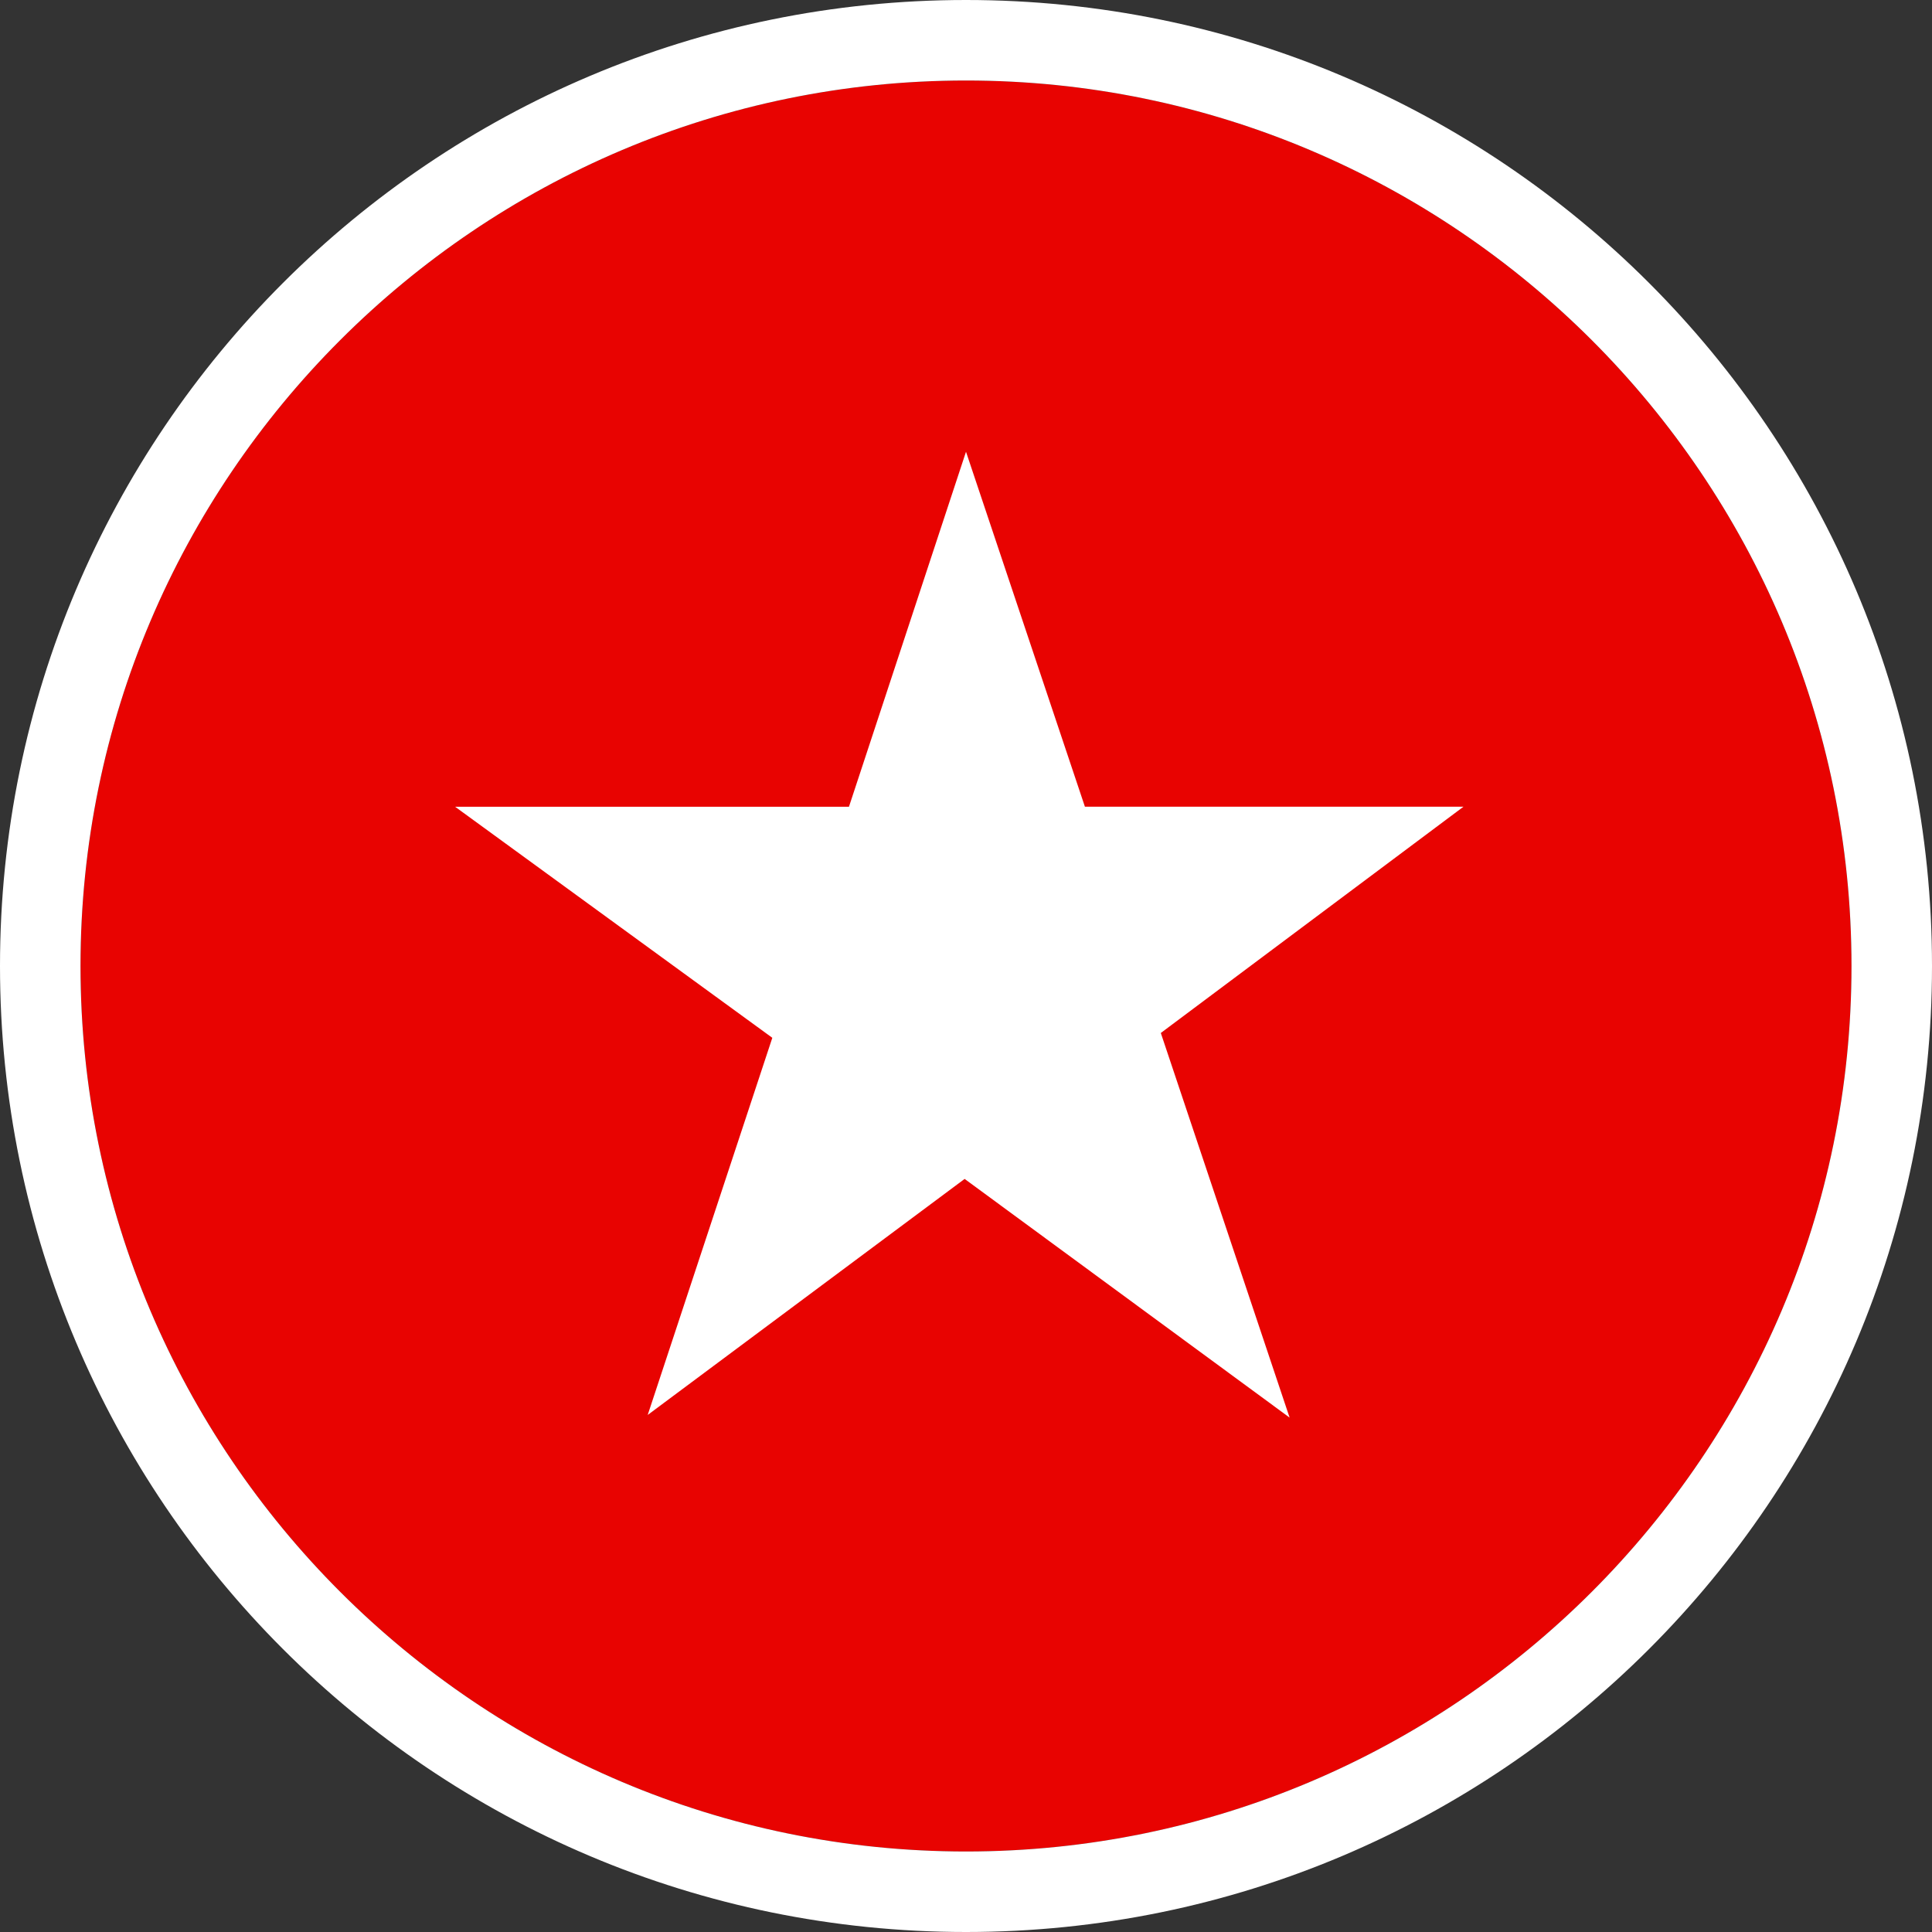
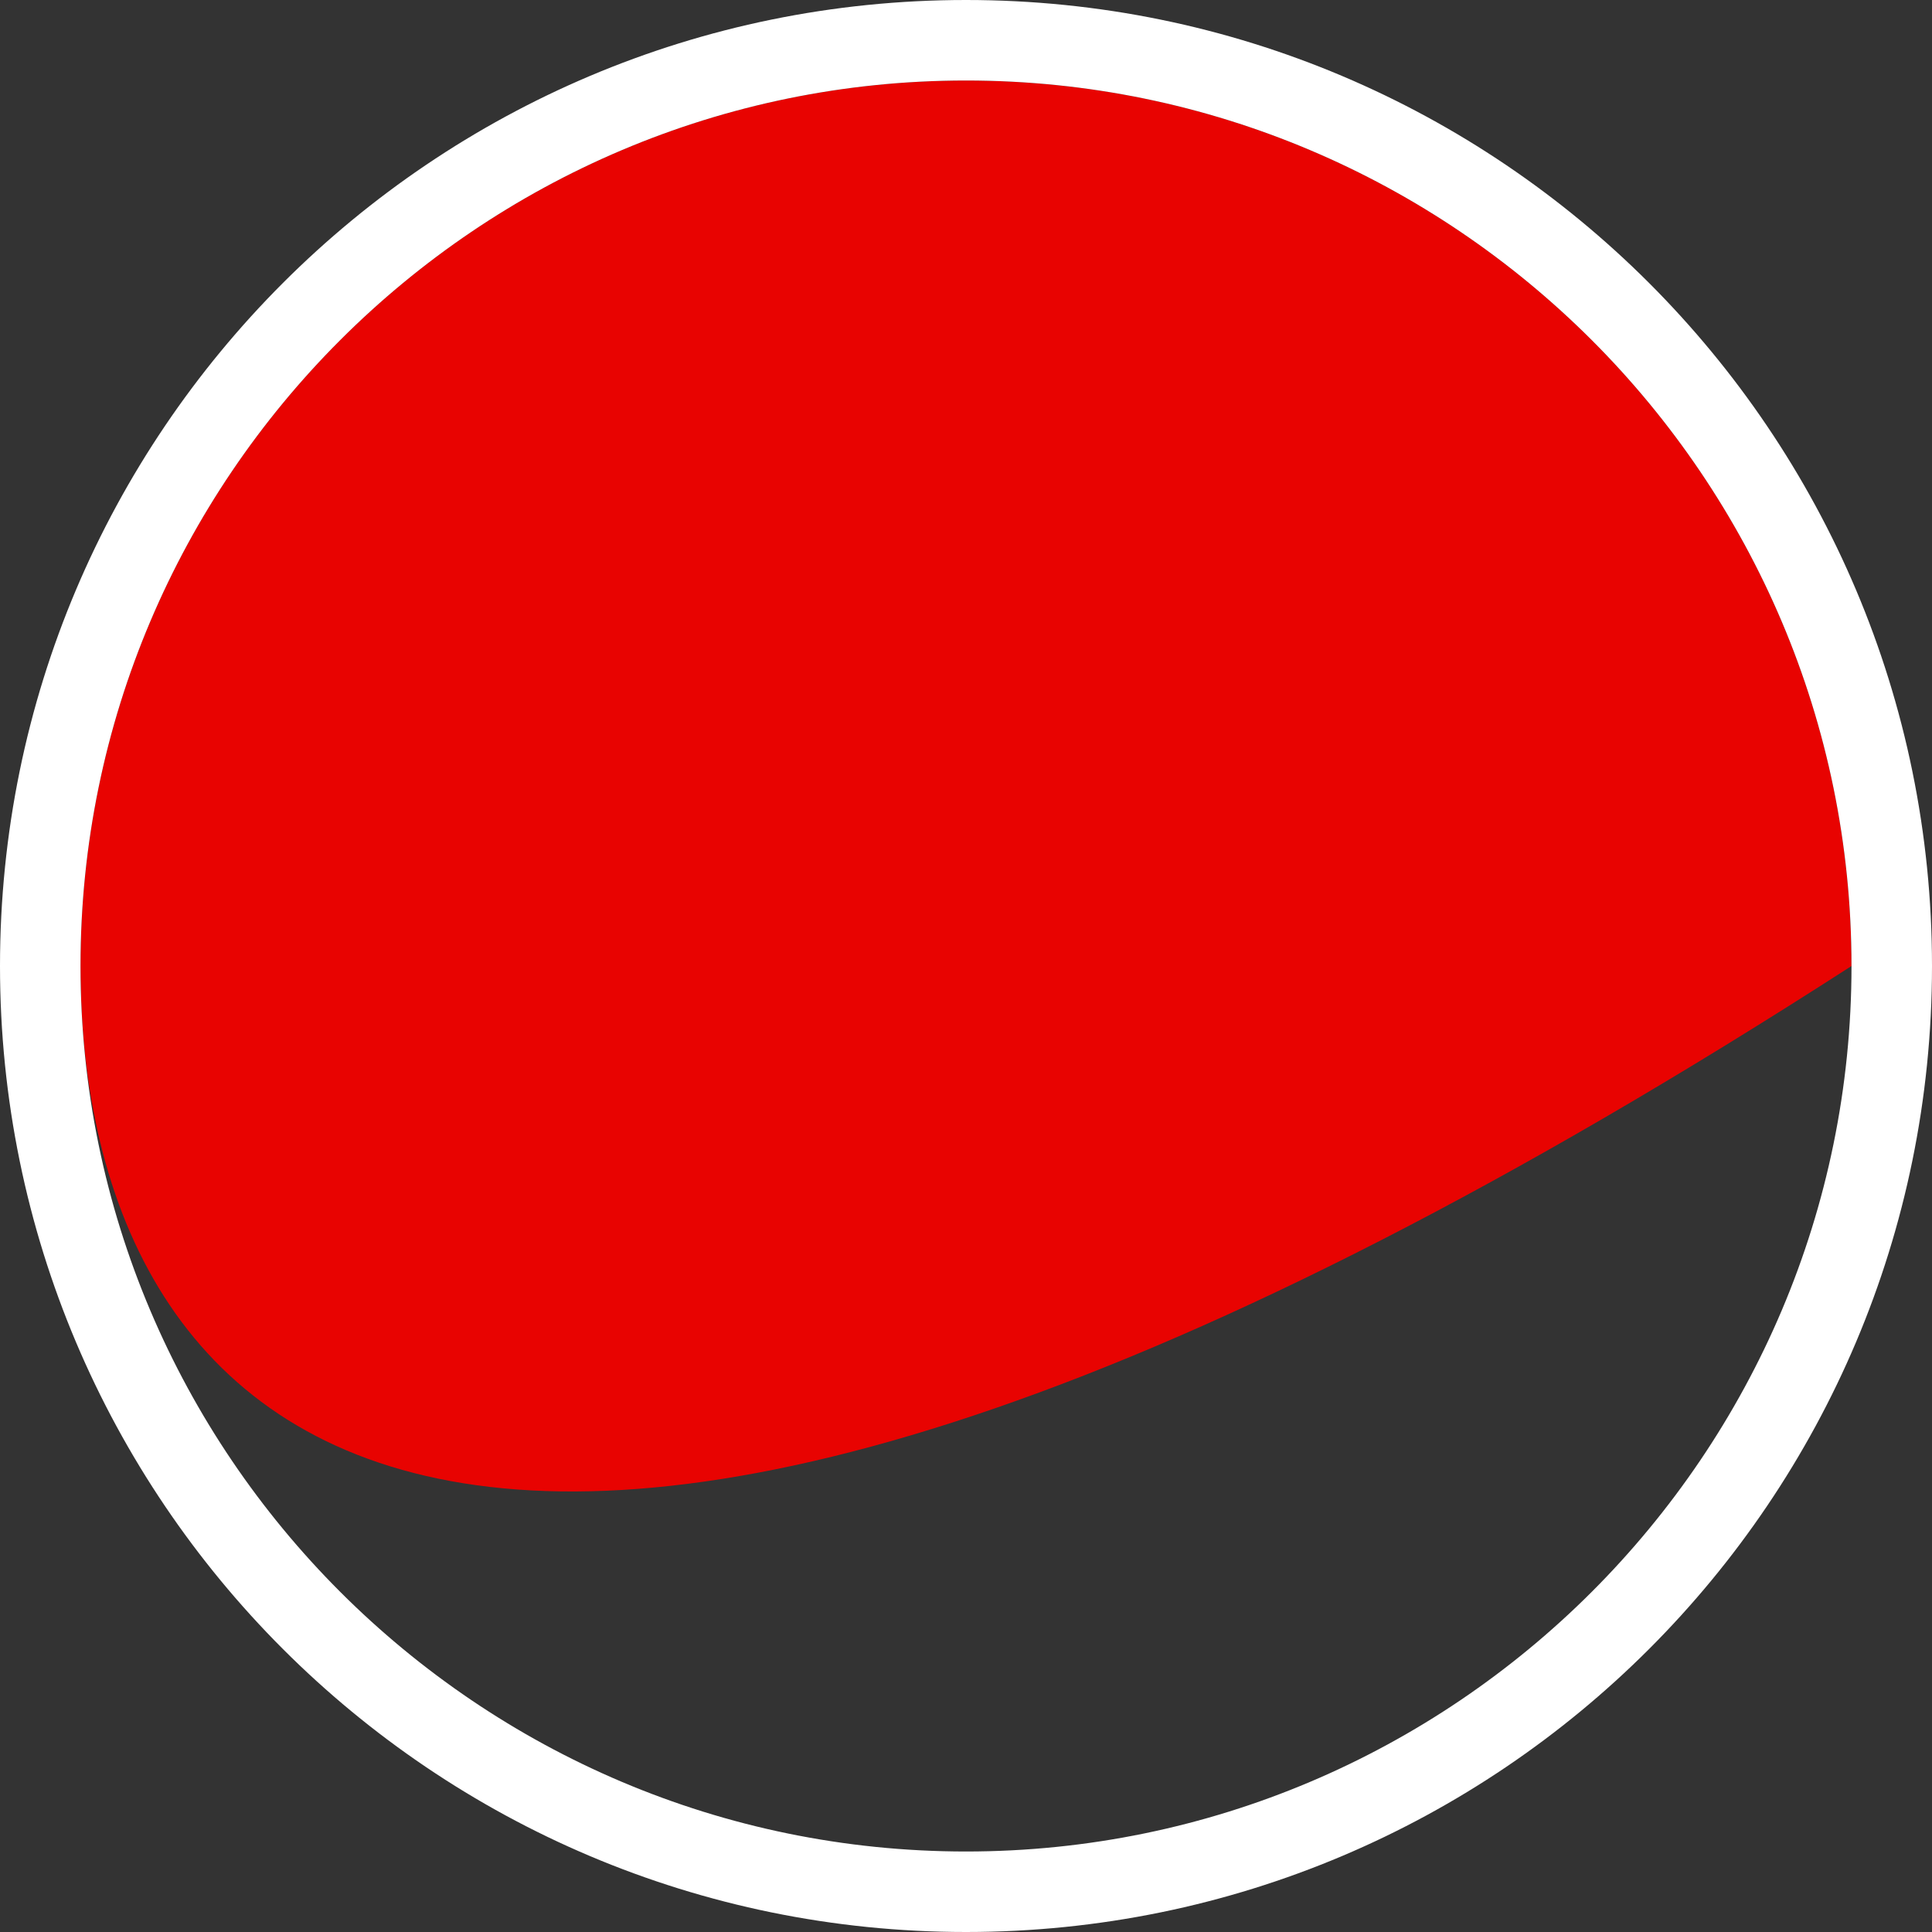
<svg xmlns="http://www.w3.org/2000/svg" version="1.1" id="Layer_1" x="0px" y="0px" width="24px" height="24px" viewBox="0 0 24 24" enable-background="new 0 0 24 24" xml:space="preserve">
  <rect x="0" y="0" width="24" height="24" fill="#333333" stroke="none" />
-   <path fill="#E80301" d="M12,1c6.064,0,11,4.935,11,11c0,6.064-4.936,11-11,11C5.935,23,1,18.064,1,12C1,5.935,5.935,1,12,1" />
-   <path fill="#ffffff" d="M18.18,10.021l-3.76,2.811l1.6,4.778l-4.037-2.965l-3.937,2.932l1.548-4.685l-3.94-2.87h4.892L12,5.612  l1.477,4.409H18.18z" />
+   <path fill="#E80301" d="M12,1c6.064,0,11,4.935,11,11C5.935,23,1,18.064,1,12C1,5.935,5.935,1,12,1" />
  <path fill="#ffffff" d="M12,1c6.064,0,11,4.935,11,11c0,6.064-4.936,11-11,11C5.935,23,1,18.064,1,12C1,5.935,5.935,1,12,1 M12,0  C5.373,0,0,5.373,0,12s5.373,12,12,12s12-5.373,12-12S18.627,0,12,0L12,0z" />
</svg>